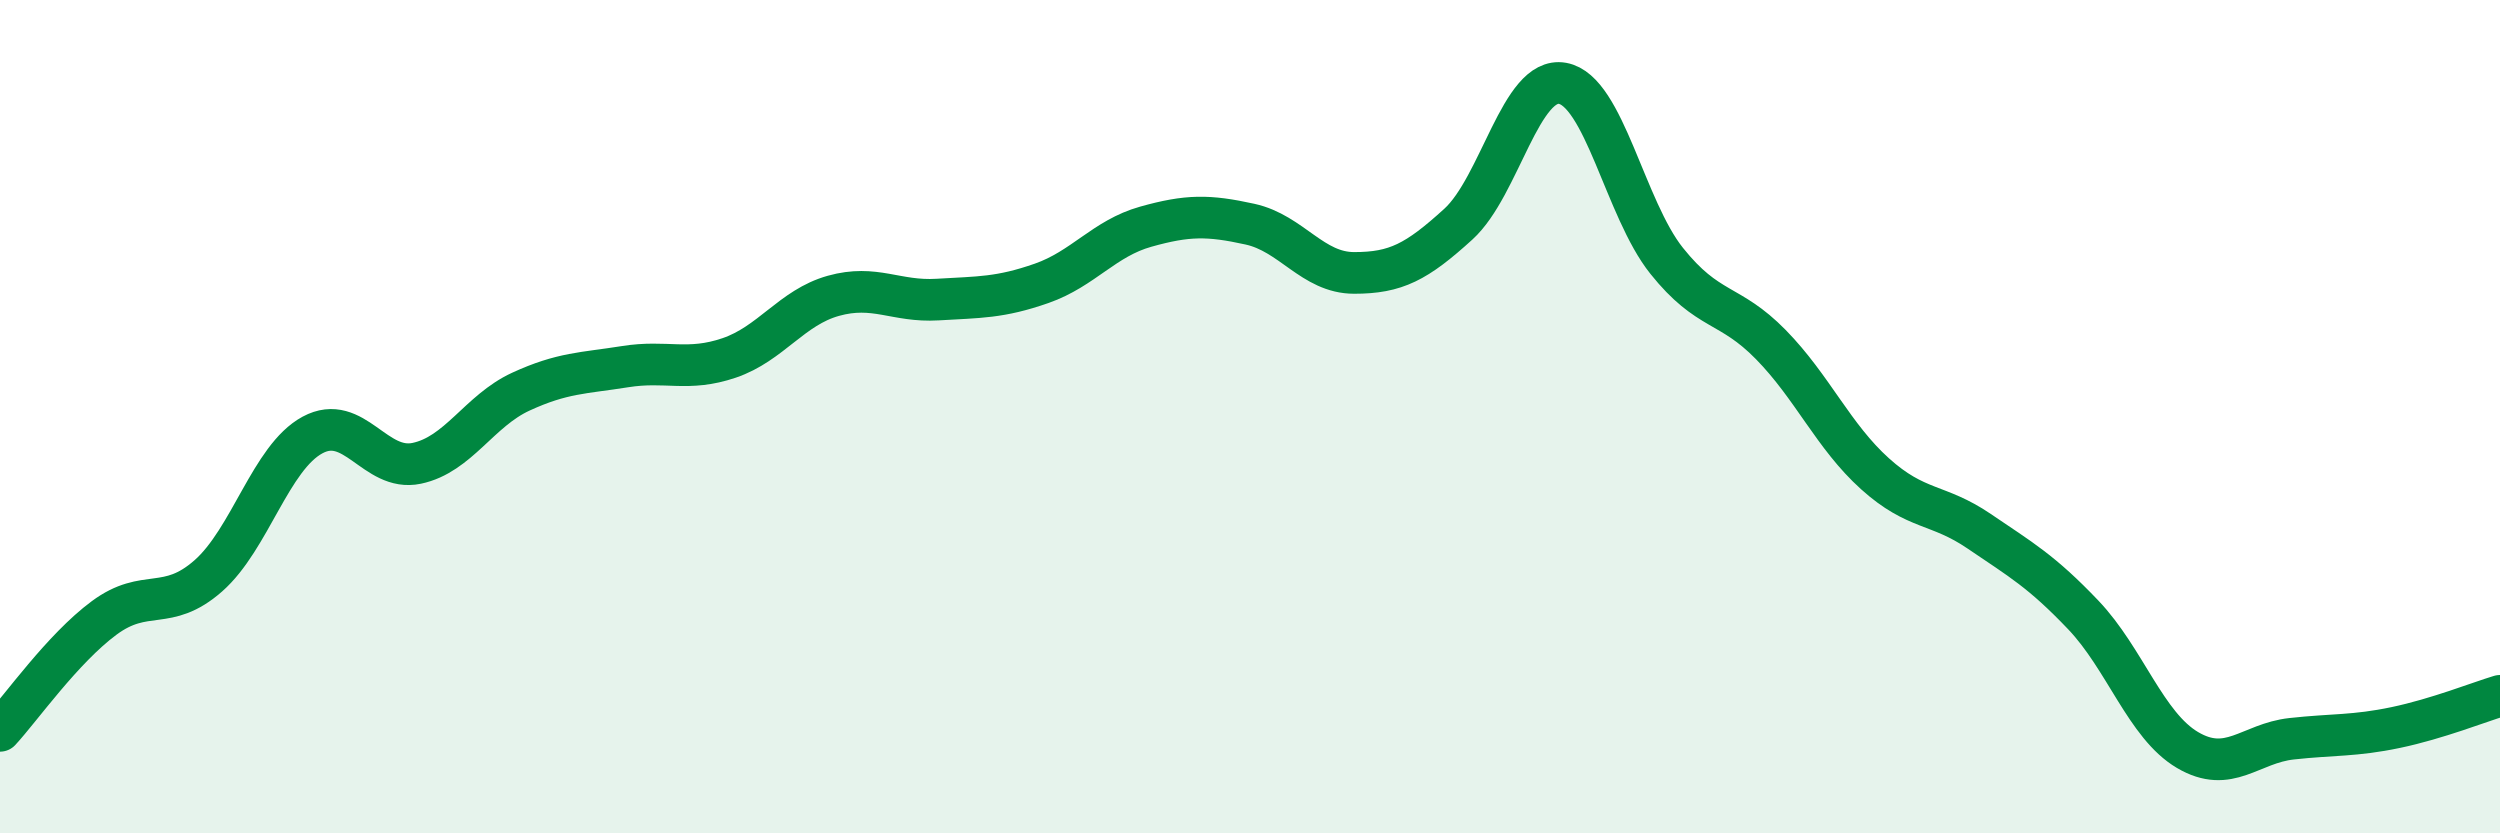
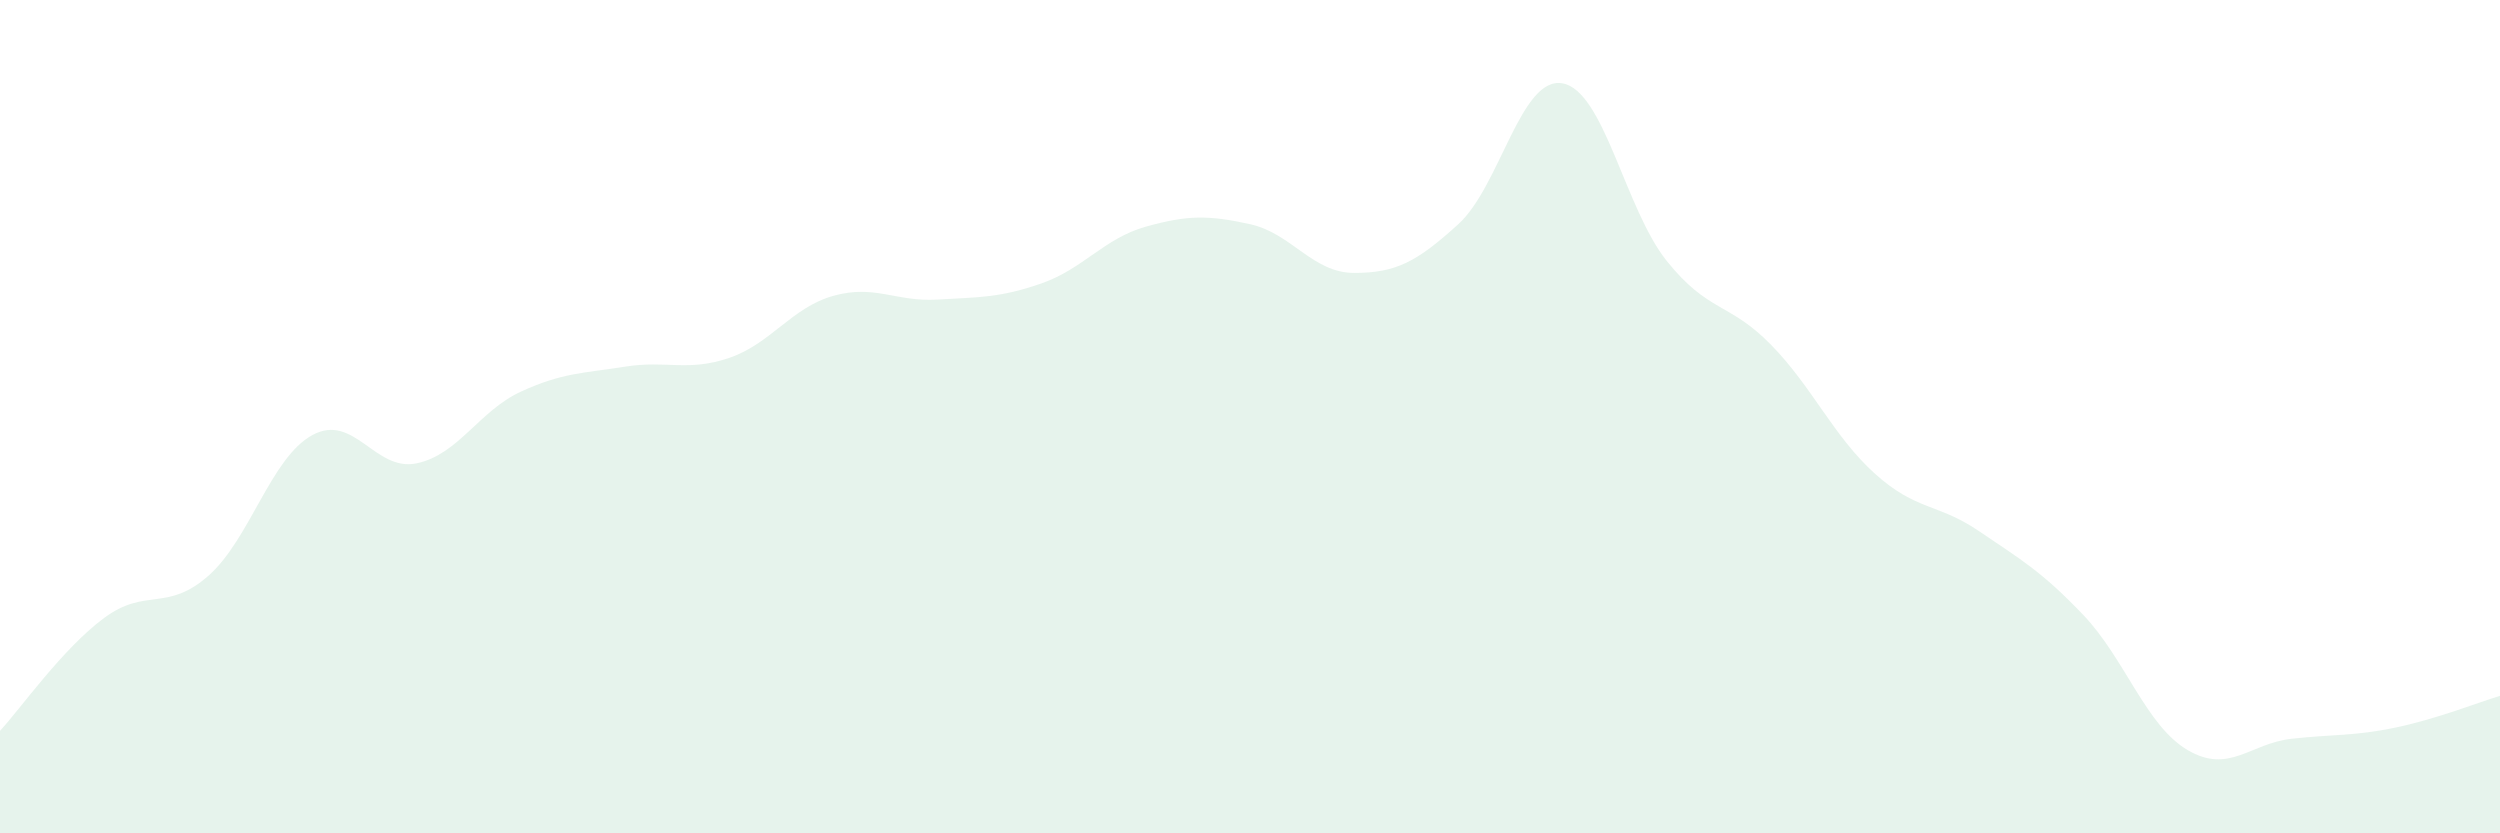
<svg xmlns="http://www.w3.org/2000/svg" width="60" height="20" viewBox="0 0 60 20">
  <path d="M 0,17.54 C 0.5,17 1.5,15.57 2.5,14.83 C 3.5,14.09 4,14.7 5,13.82 C 6,12.94 6.5,10.98 7.5,10.44 C 8.5,9.9 9,11.33 10,11.12 C 11,10.91 11.5,9.86 12.5,9.4 C 13.5,8.94 14,8.96 15,8.8 C 16,8.64 16.5,8.93 17.5,8.59 C 18.5,8.25 19,7.38 20,7.1 C 21,6.82 21.5,7.25 22.5,7.19 C 23.5,7.13 24,7.15 25,6.8 C 26,6.45 26.5,5.72 27.5,5.44 C 28.5,5.16 29,5.16 30,5.38 C 31,5.6 31.5,6.55 32.5,6.55 C 33.5,6.55 34,6.29 35,5.38 C 36,4.47 36.5,1.82 37.5,2 C 38.5,2.18 39,5.01 40,6.26 C 41,7.51 41.5,7.25 42.5,8.27 C 43.5,9.29 44,10.47 45,11.37 C 46,12.27 46.5,12.07 47.5,12.75 C 48.5,13.43 49,13.71 50,14.76 C 51,15.81 51.5,17.41 52.5,18 C 53.5,18.59 54,17.84 55,17.73 C 56,17.62 56.5,17.67 57.5,17.46 C 58.5,17.25 59.5,16.85 60,16.7L60 20L0 20Z" fill="#008740" opacity="0.1" stroke-linecap="round" stroke-linejoin="round" />
-   <path d="M 0,17.54 C 0.5,17 1.5,15.57 2.5,14.83 C 3.5,14.09 4,14.7 5,13.82 C 6,12.94 6.5,10.98 7.5,10.44 C 8.5,9.9 9,11.33 10,11.12 C 11,10.91 11.5,9.86 12.5,9.4 C 13.5,8.94 14,8.96 15,8.8 C 16,8.64 16.5,8.93 17.5,8.59 C 18.5,8.25 19,7.38 20,7.1 C 21,6.82 21.5,7.25 22.5,7.19 C 23.5,7.13 24,7.15 25,6.8 C 26,6.45 26.5,5.72 27.5,5.44 C 28.5,5.16 29,5.16 30,5.38 C 31,5.6 31.5,6.55 32.5,6.55 C 33.5,6.55 34,6.29 35,5.38 C 36,4.47 36.5,1.82 37.5,2 C 38.5,2.18 39,5.01 40,6.26 C 41,7.51 41.5,7.25 42.5,8.27 C 43.5,9.29 44,10.47 45,11.37 C 46,12.27 46.5,12.07 47.5,12.75 C 48.5,13.43 49,13.71 50,14.76 C 51,15.81 51.5,17.41 52.5,18 C 53.5,18.59 54,17.84 55,17.73 C 56,17.62 56.5,17.67 57.5,17.46 C 58.5,17.25 59.5,16.85 60,16.7" stroke="#008740" stroke-width="1" fill="none" stroke-linecap="round" stroke-linejoin="round" />
</svg>